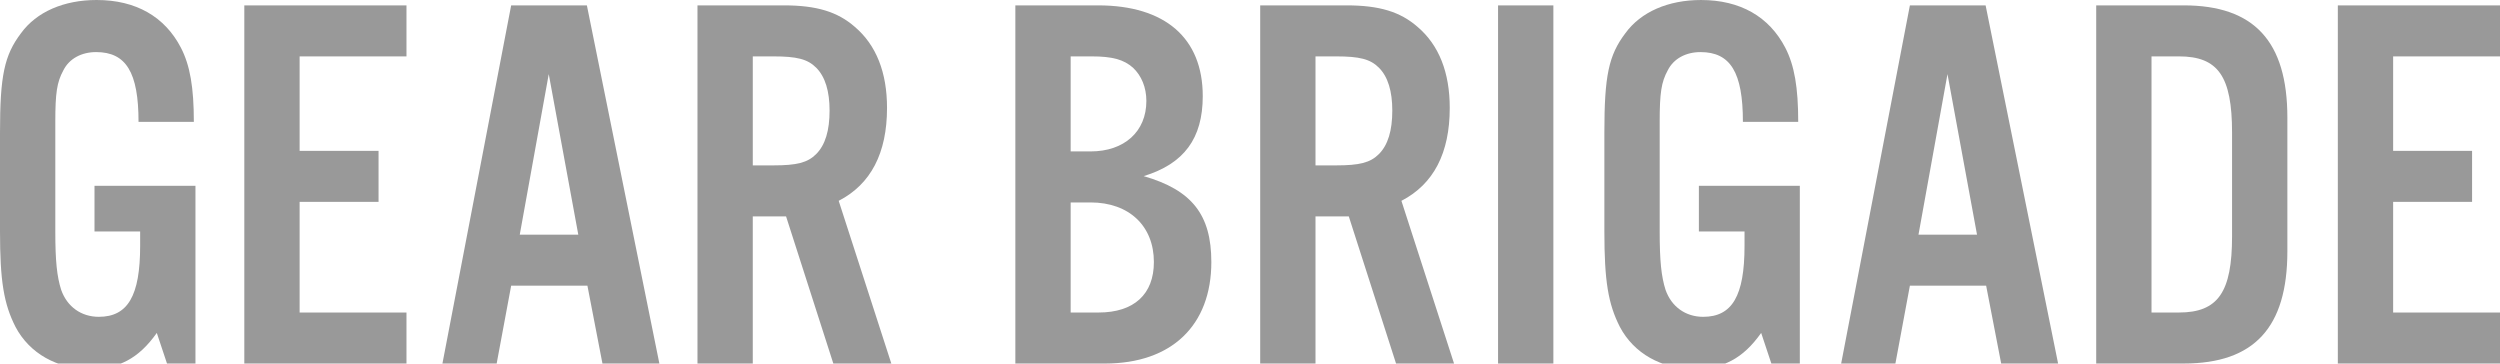
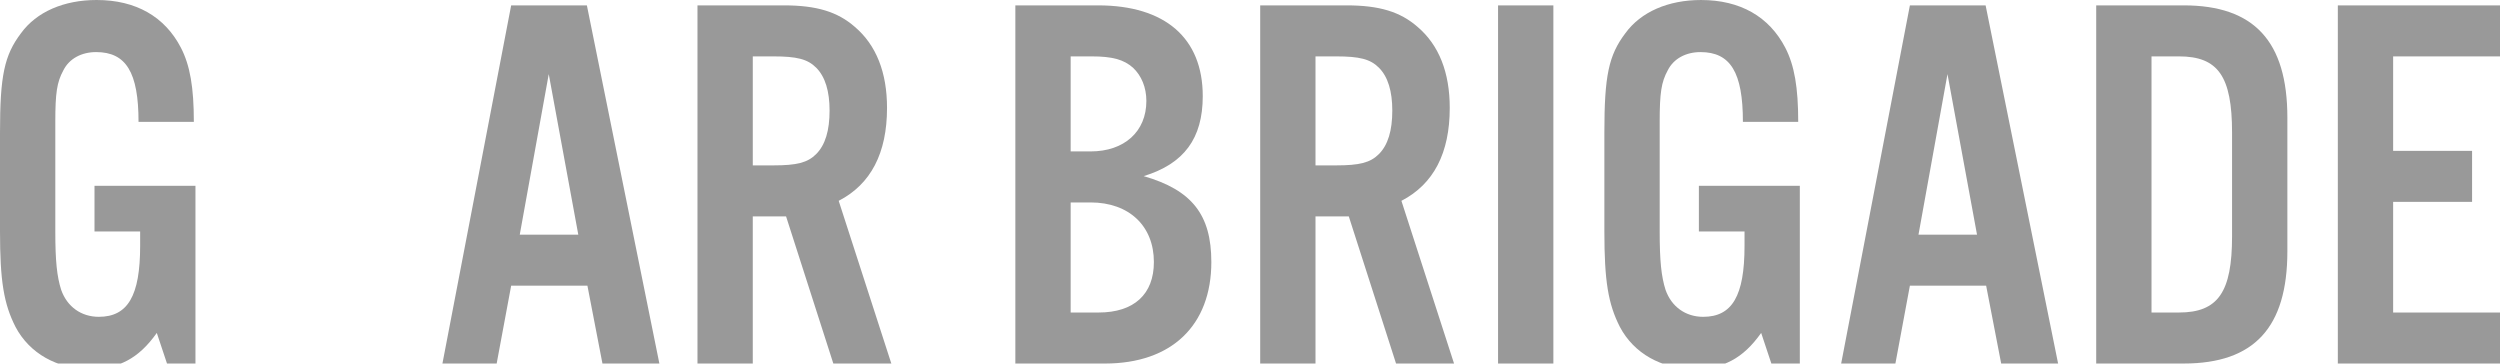
<svg xmlns="http://www.w3.org/2000/svg" id="Layer_1" data-name="Layer 1" viewBox="0 0 507.376 73.778">
  <defs>
    <style>
      .cls-1 {
        fill: #999;
      }
    </style>
  </defs>
  <path class="cls-1" d="M39.669,37.707v36.072h-5.776l-2.07-6.212c-3.705,5.231-7.737,7.302-13.622,7.302-6.648,0-12.206-3.16-15.039-8.5-2.397-4.686-3.161-9.372-3.161-19.398v-20.052C0,15.366.872,11.225,4.251,6.757,7.411,2.397,12.969,0,19.616,0c7.956,0,13.841,3.378,17.109,9.699,1.854,3.596,2.616,8.064,2.616,15.039h-11.225c0-10.026-2.507-14.167-8.609-14.167-2.942,0-5.449,1.308-6.648,3.706-1.308,2.397-1.634,4.577-1.634,10.462v22.231c0,5.994.326,9.154,1.198,11.878,1.199,3.378,4.032,5.449,7.629,5.449,5.885,0,8.391-4.25,8.391-14.385v-2.942h-9.263v-9.263h20.488Z" />
-   <path class="cls-1" d="M82.495,11.443h-21.687v19.18h16.02v10.353h-16.02v22.449h21.687v10.353h-32.911V1.09h32.911v10.353Z" />
  <path class="cls-1" d="M103.741,57.977l-2.942,15.802h-11.007L103.741,1.09h15.366l14.712,72.688h-11.552l-3.051-15.802h-15.476ZM111.37,15.039l-5.885,32.584h11.879l-5.994-32.584Z" />
  <path class="cls-1" d="M152.778,73.778h-11.225V1.09h17.546c6.647,0,10.897,1.308,14.385,4.359,4.359,3.706,6.539,9.263,6.539,16.456,0,9.154-3.27,15.475-9.809,18.853l10.681,33.021h-11.771l-9.59-29.86h-6.757v29.86ZM156.92,33.565c4.795,0,6.975-.545,8.718-2.289,1.853-1.853,2.725-4.795,2.725-8.827,0-3.923-.872-6.866-2.725-8.718-1.743-1.744-3.923-2.289-8.718-2.289h-4.142v22.123h4.142Z" />
  <path class="cls-1" d="M206.065,1.09h16.783c13.622,0,21.251,6.647,21.251,18.417,0,8.609-3.814,13.731-11.988,16.238,9.809,2.833,13.731,7.846,13.731,17.437,0,12.859-8.064,20.597-21.578,20.597h-18.199V1.09ZM221.322,30.732c6.866,0,11.334-4.032,11.334-10.244,0-2.724-.98-5.122-2.725-6.756-1.853-1.635-4.141-2.289-8.391-2.289h-4.251v19.289h4.032ZM222.957,63.425c7.193,0,11.225-3.705,11.225-10.244,0-7.302-5.013-12.097-12.859-12.097h-4.032v22.34h5.667Z" />
  <path class="cls-1" d="M266.982,73.778h-11.225V1.09h17.546c6.647,0,10.897,1.308,14.385,4.359,4.359,3.706,6.539,9.263,6.539,16.456,0,9.154-3.27,15.475-9.809,18.853l10.681,33.021h-11.77l-9.591-29.86h-6.757v29.86ZM271.124,33.565c4.795,0,6.975-.545,8.718-2.289,1.854-1.853,2.725-4.795,2.725-8.827,0-3.923-.871-6.866-2.725-8.718-1.743-1.744-3.923-2.289-8.718-2.289h-4.142v22.123h4.142Z" />
  <path class="cls-1" d="M315.257,73.778h-11.225V1.09h11.225v72.688Z" />
  <path class="cls-1" d="M365.275,37.707v36.072h-5.775l-2.07-6.212c-3.706,5.231-7.738,7.302-13.623,7.302-6.647,0-12.205-3.16-15.039-8.5-2.397-4.686-3.16-9.372-3.16-19.398v-20.052c0-11.551.872-15.693,4.25-20.161,3.16-4.359,8.719-6.757,15.366-6.757,7.955,0,13.84,3.378,17.109,9.699,1.853,3.596,2.615,8.064,2.615,15.039h-11.225c0-10.026-2.506-14.167-8.609-14.167-2.942,0-5.448,1.308-6.647,3.706-1.308,2.397-1.635,4.577-1.635,10.462v22.231c0,5.994.327,9.154,1.199,11.878,1.198,3.378,4.032,5.449,7.628,5.449,5.885,0,8.392-4.25,8.392-14.385v-2.942h-9.263v-9.263h20.487Z" />
  <path class="cls-1" d="M387.614,57.977l-2.942,15.802h-11.007L387.614,1.09h15.366l14.712,72.688h-11.552l-3.052-15.802h-15.475ZM395.243,15.039l-5.885,32.584h11.878l-5.993-32.584Z" />
  <path class="cls-1" d="M425.426,1.09h17.764c14.276,0,21.033,7.302,21.033,22.776v27.136c0,15.475-6.757,22.776-21.033,22.776h-17.764V1.09ZM442.209,63.425c7.955,0,10.789-4.141,10.789-15.475v-21.033c0-11.442-2.834-15.475-10.789-15.475h-5.559v51.982h5.559Z" />
  <path class="cls-1" d="M507.376,11.443h-21.688v19.18h16.021v10.353h-16.021v22.449h21.688v10.353h-32.912V1.09h32.912v10.353Z" />
</svg>